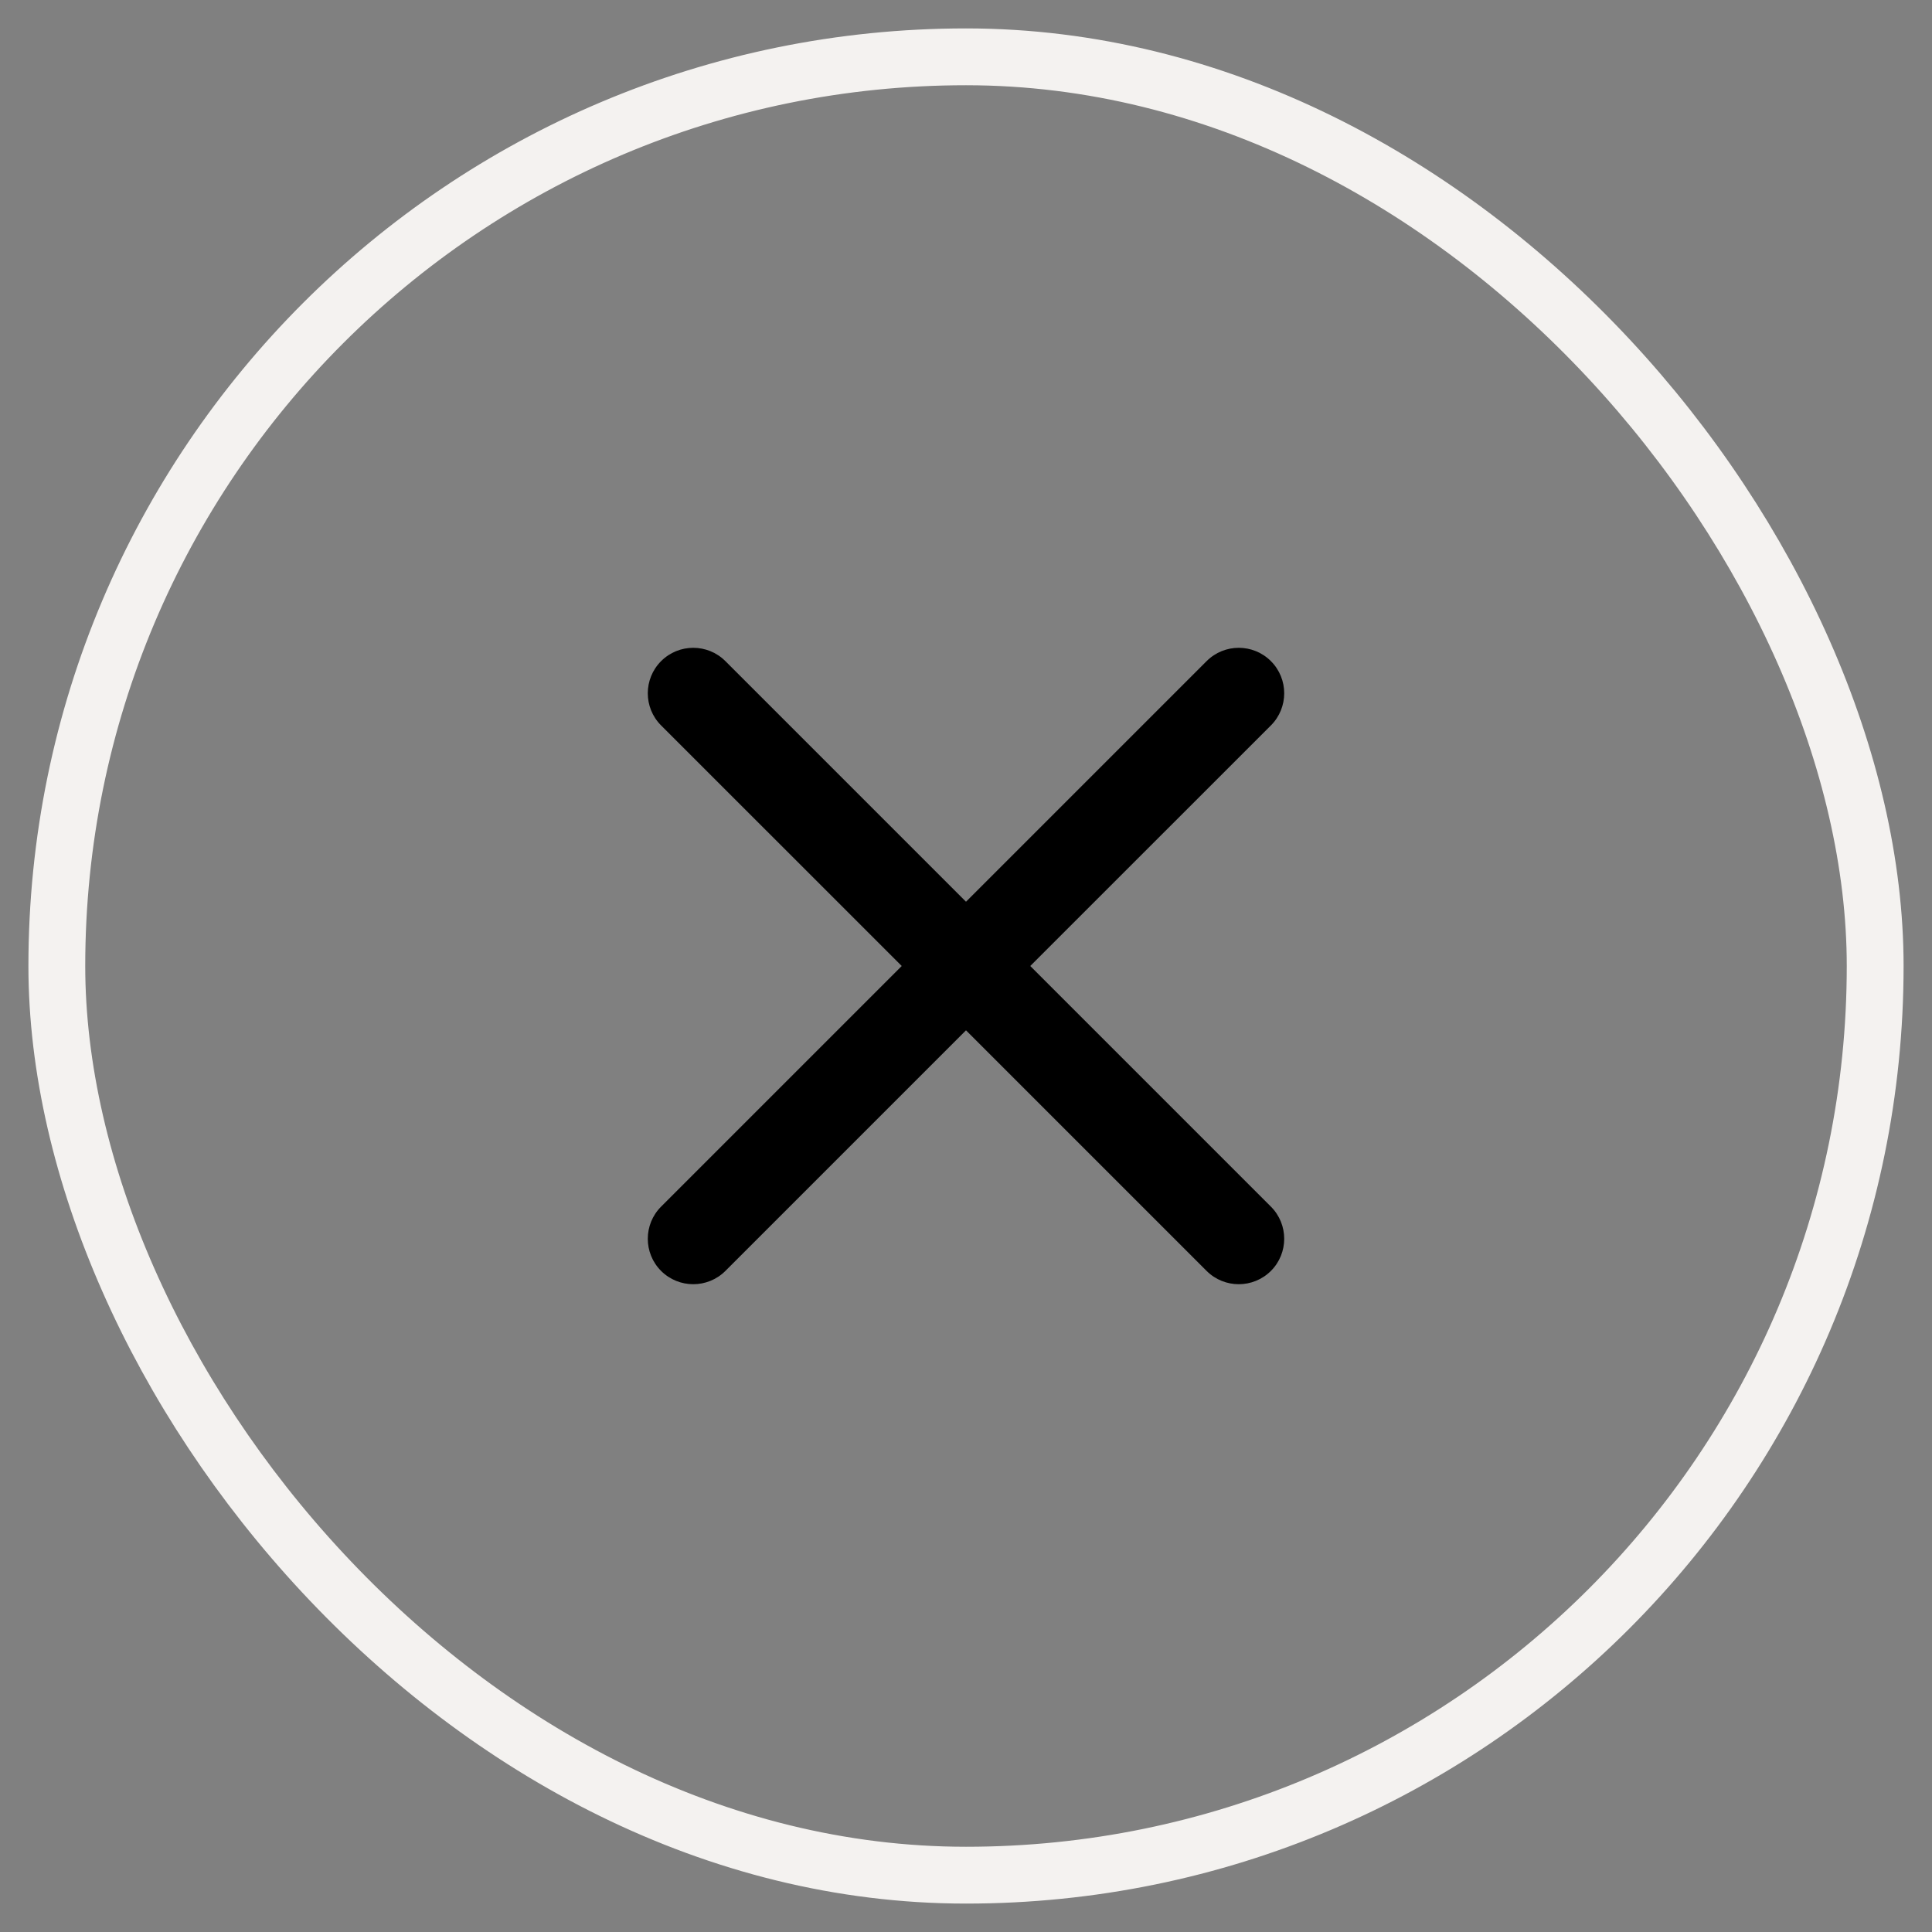
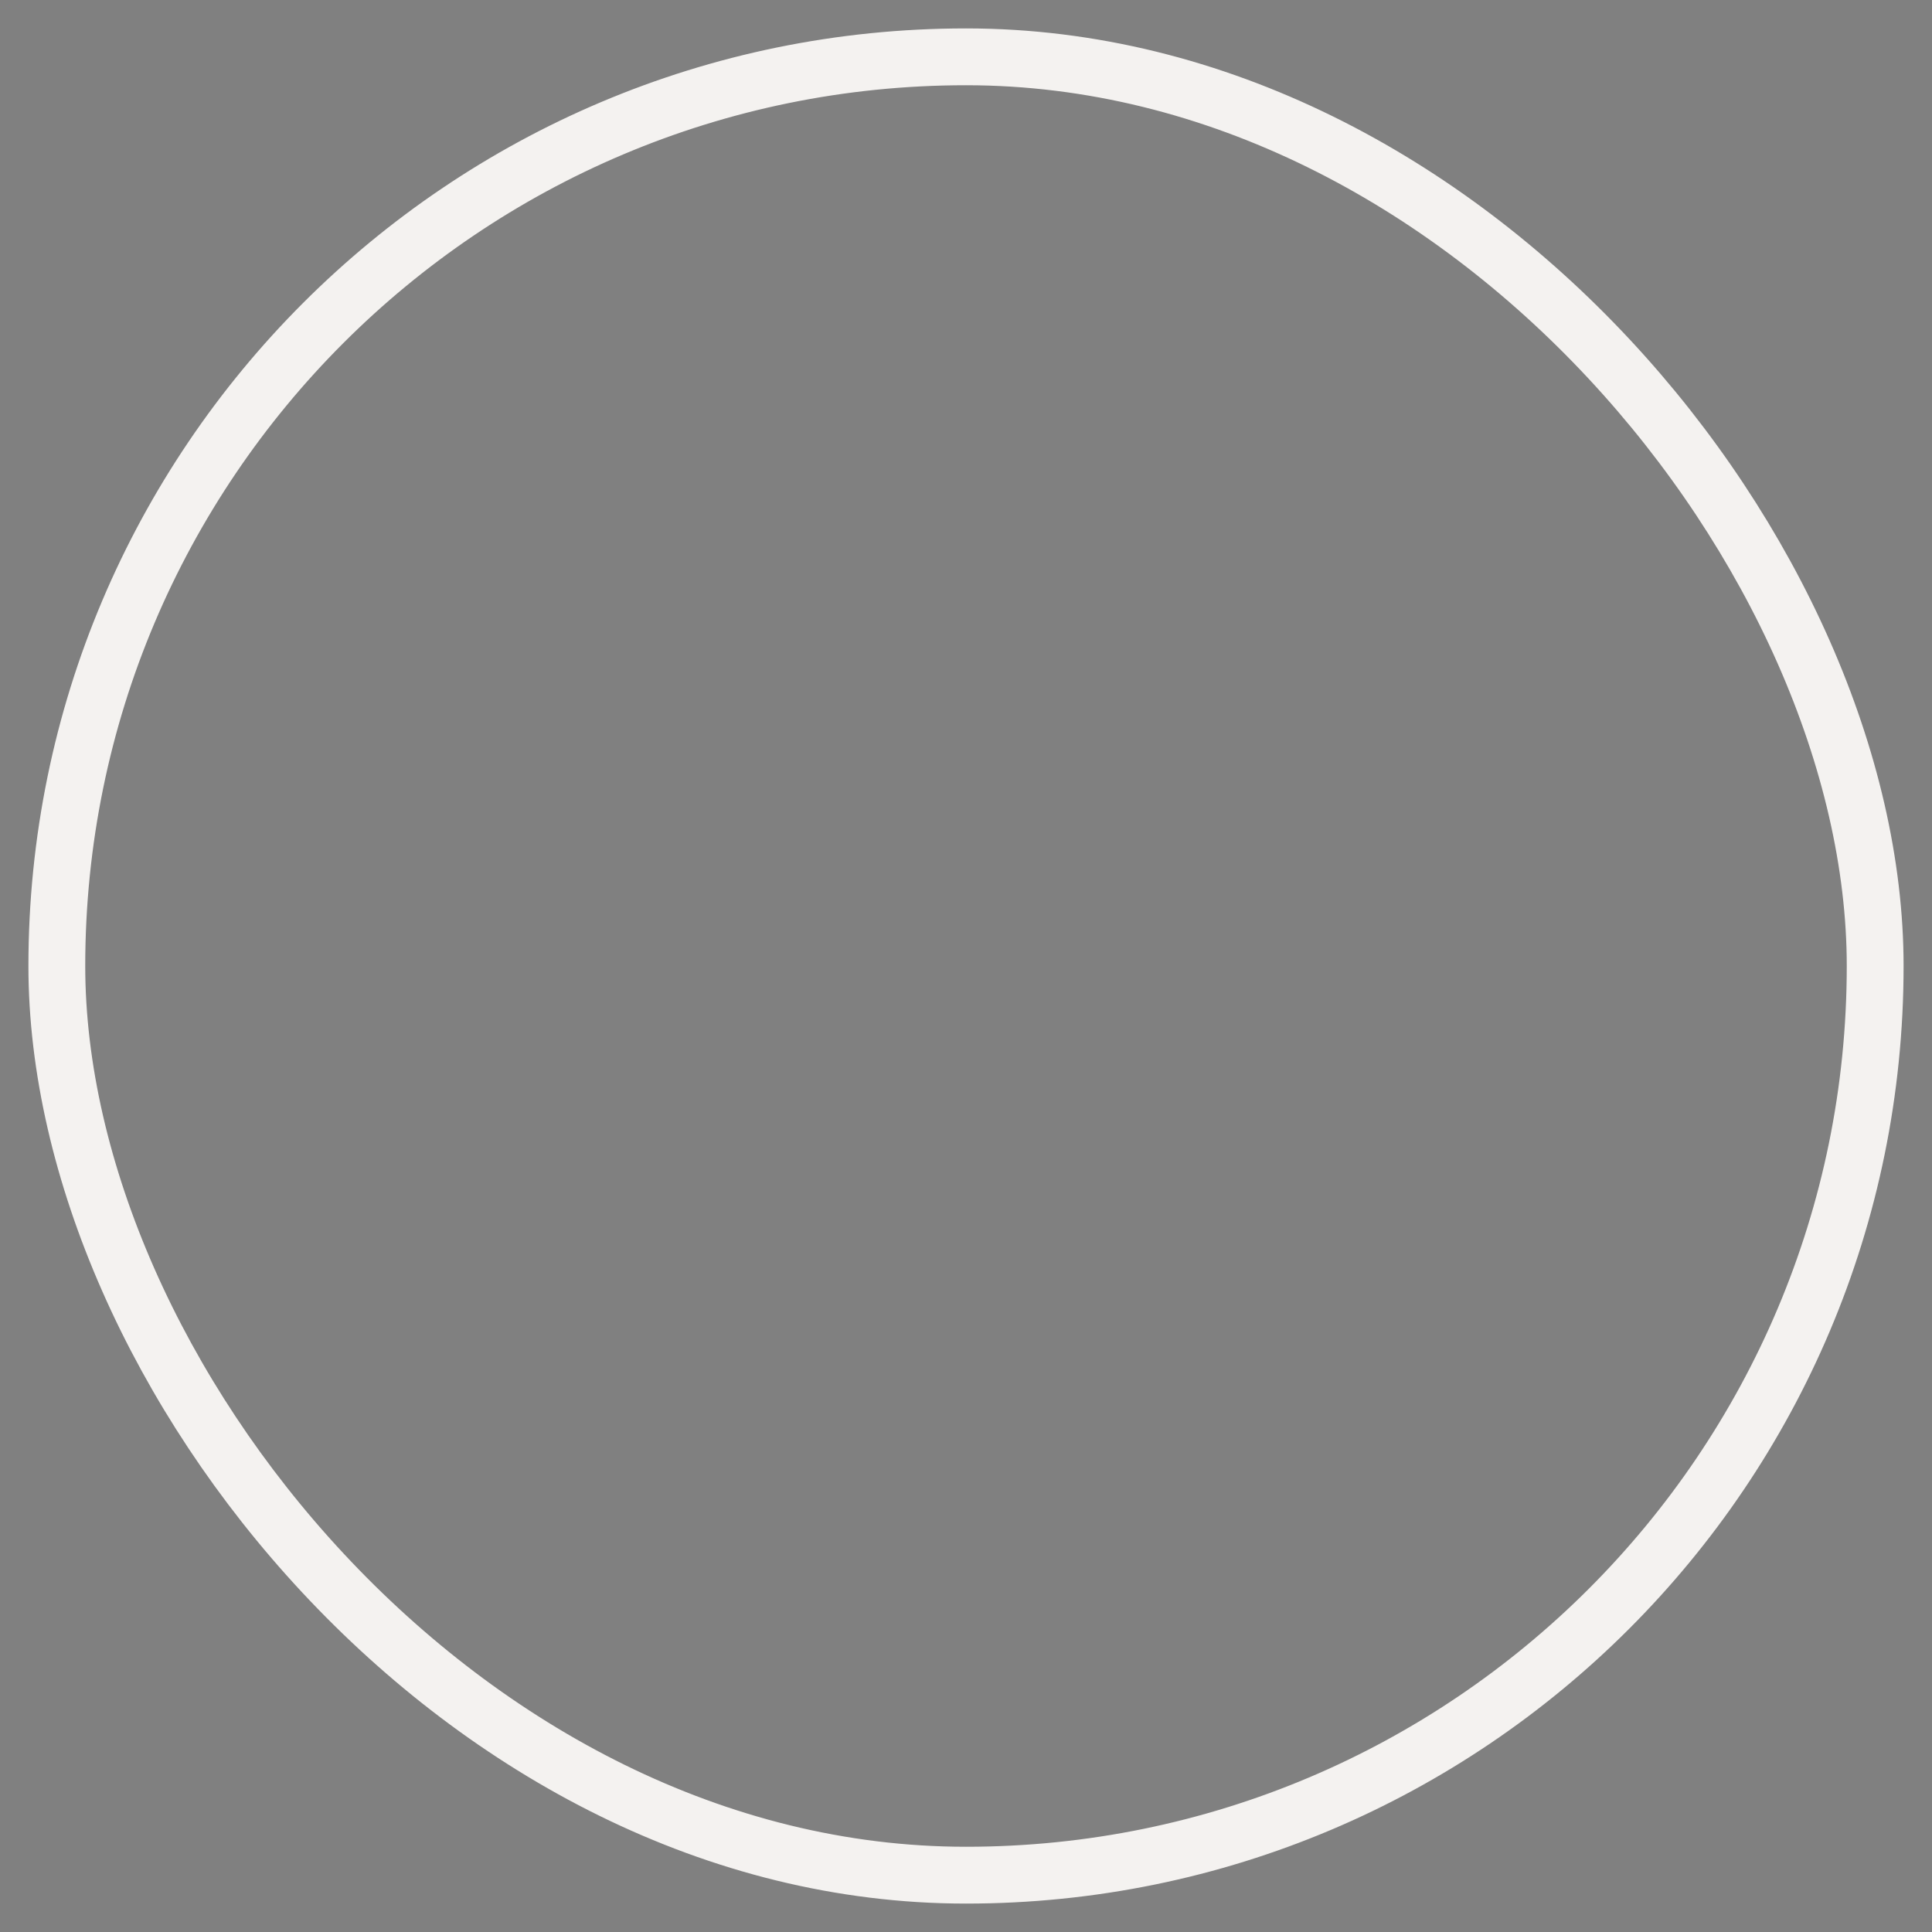
<svg xmlns="http://www.w3.org/2000/svg" width="34" height="34" viewBox="0 0 34 34" fill="none">
  <rect x="0" y="0" width="34" height="34" fill="#808080" stroke="none" />
  <rect x="1" y="1" width="32" height="32" rx="16" stroke="#F4F2F0" />
-   <path fill-rule="evenodd" clip-rule="evenodd" d="M11.634 11.635C11.947 11.322 12.453 11.322 12.766 11.635L17 15.869L21.234 11.635C21.547 11.322 22.053 11.322 22.366 11.635C22.678 11.947 22.678 12.454 22.366 12.766L18.131 17L22.366 21.235C22.678 21.547 22.678 22.054 22.366 22.366C22.053 22.678 21.547 22.678 21.234 22.366L17 18.132L12.766 22.366C12.453 22.678 11.947 22.678 11.634 22.366C11.322 22.054 11.322 21.547 11.634 21.235L15.869 17L11.634 12.766C11.322 12.454 11.322 11.947 11.634 11.635Z" fill="black" />
</svg>